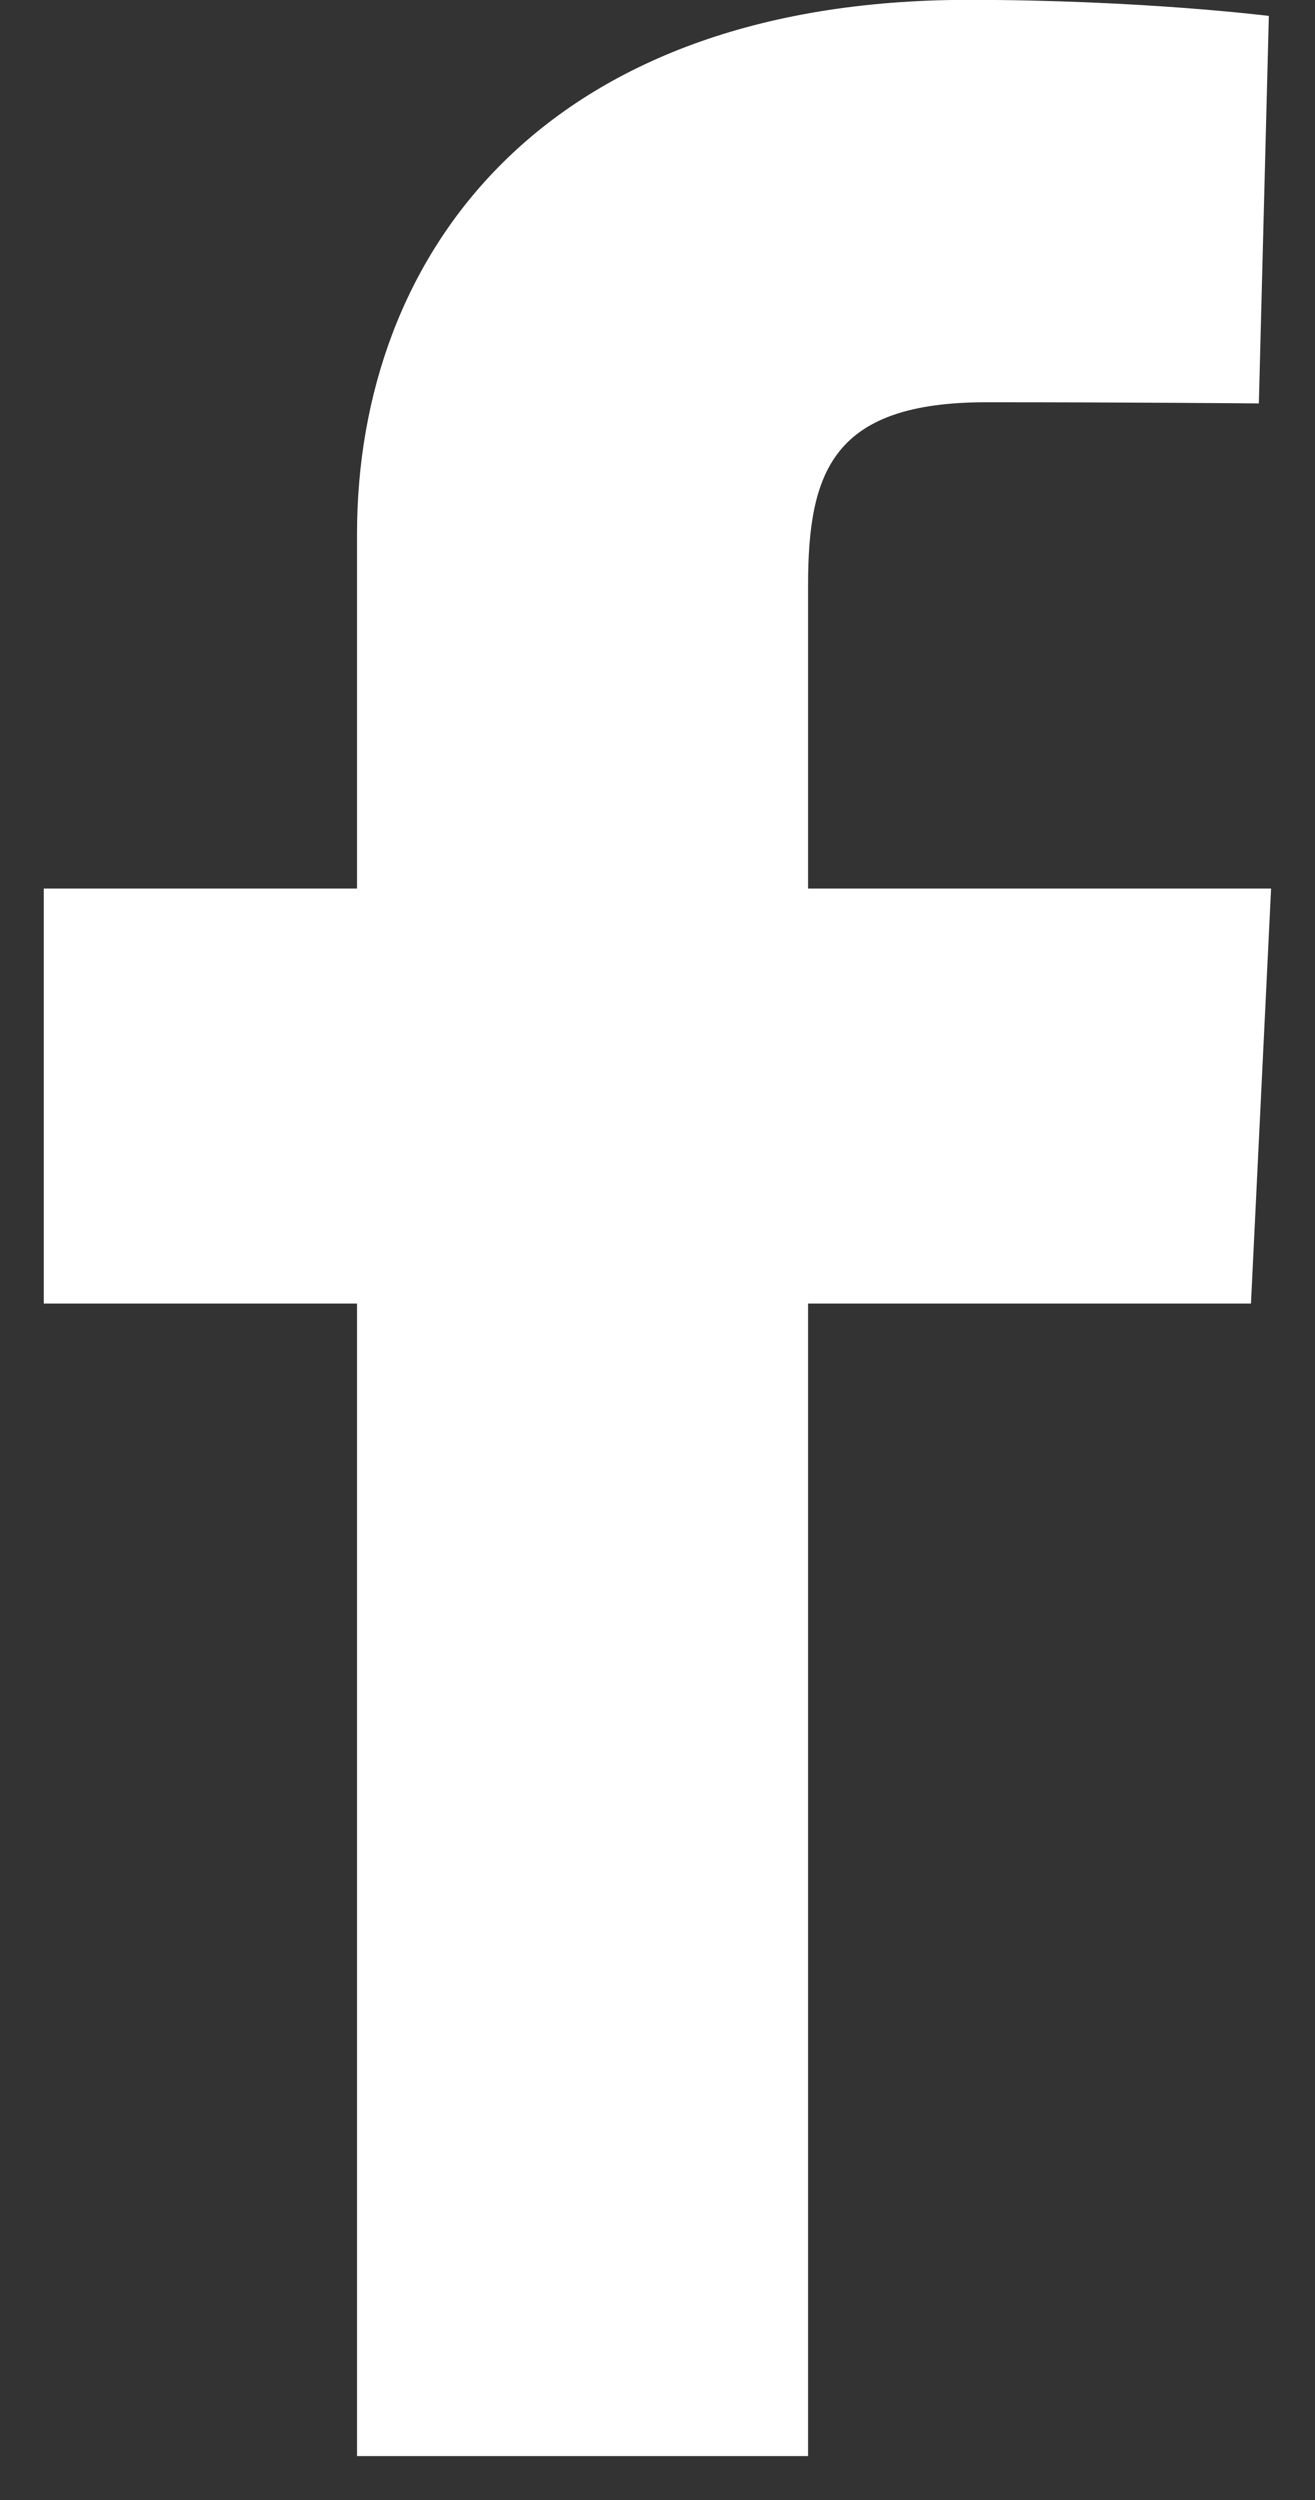
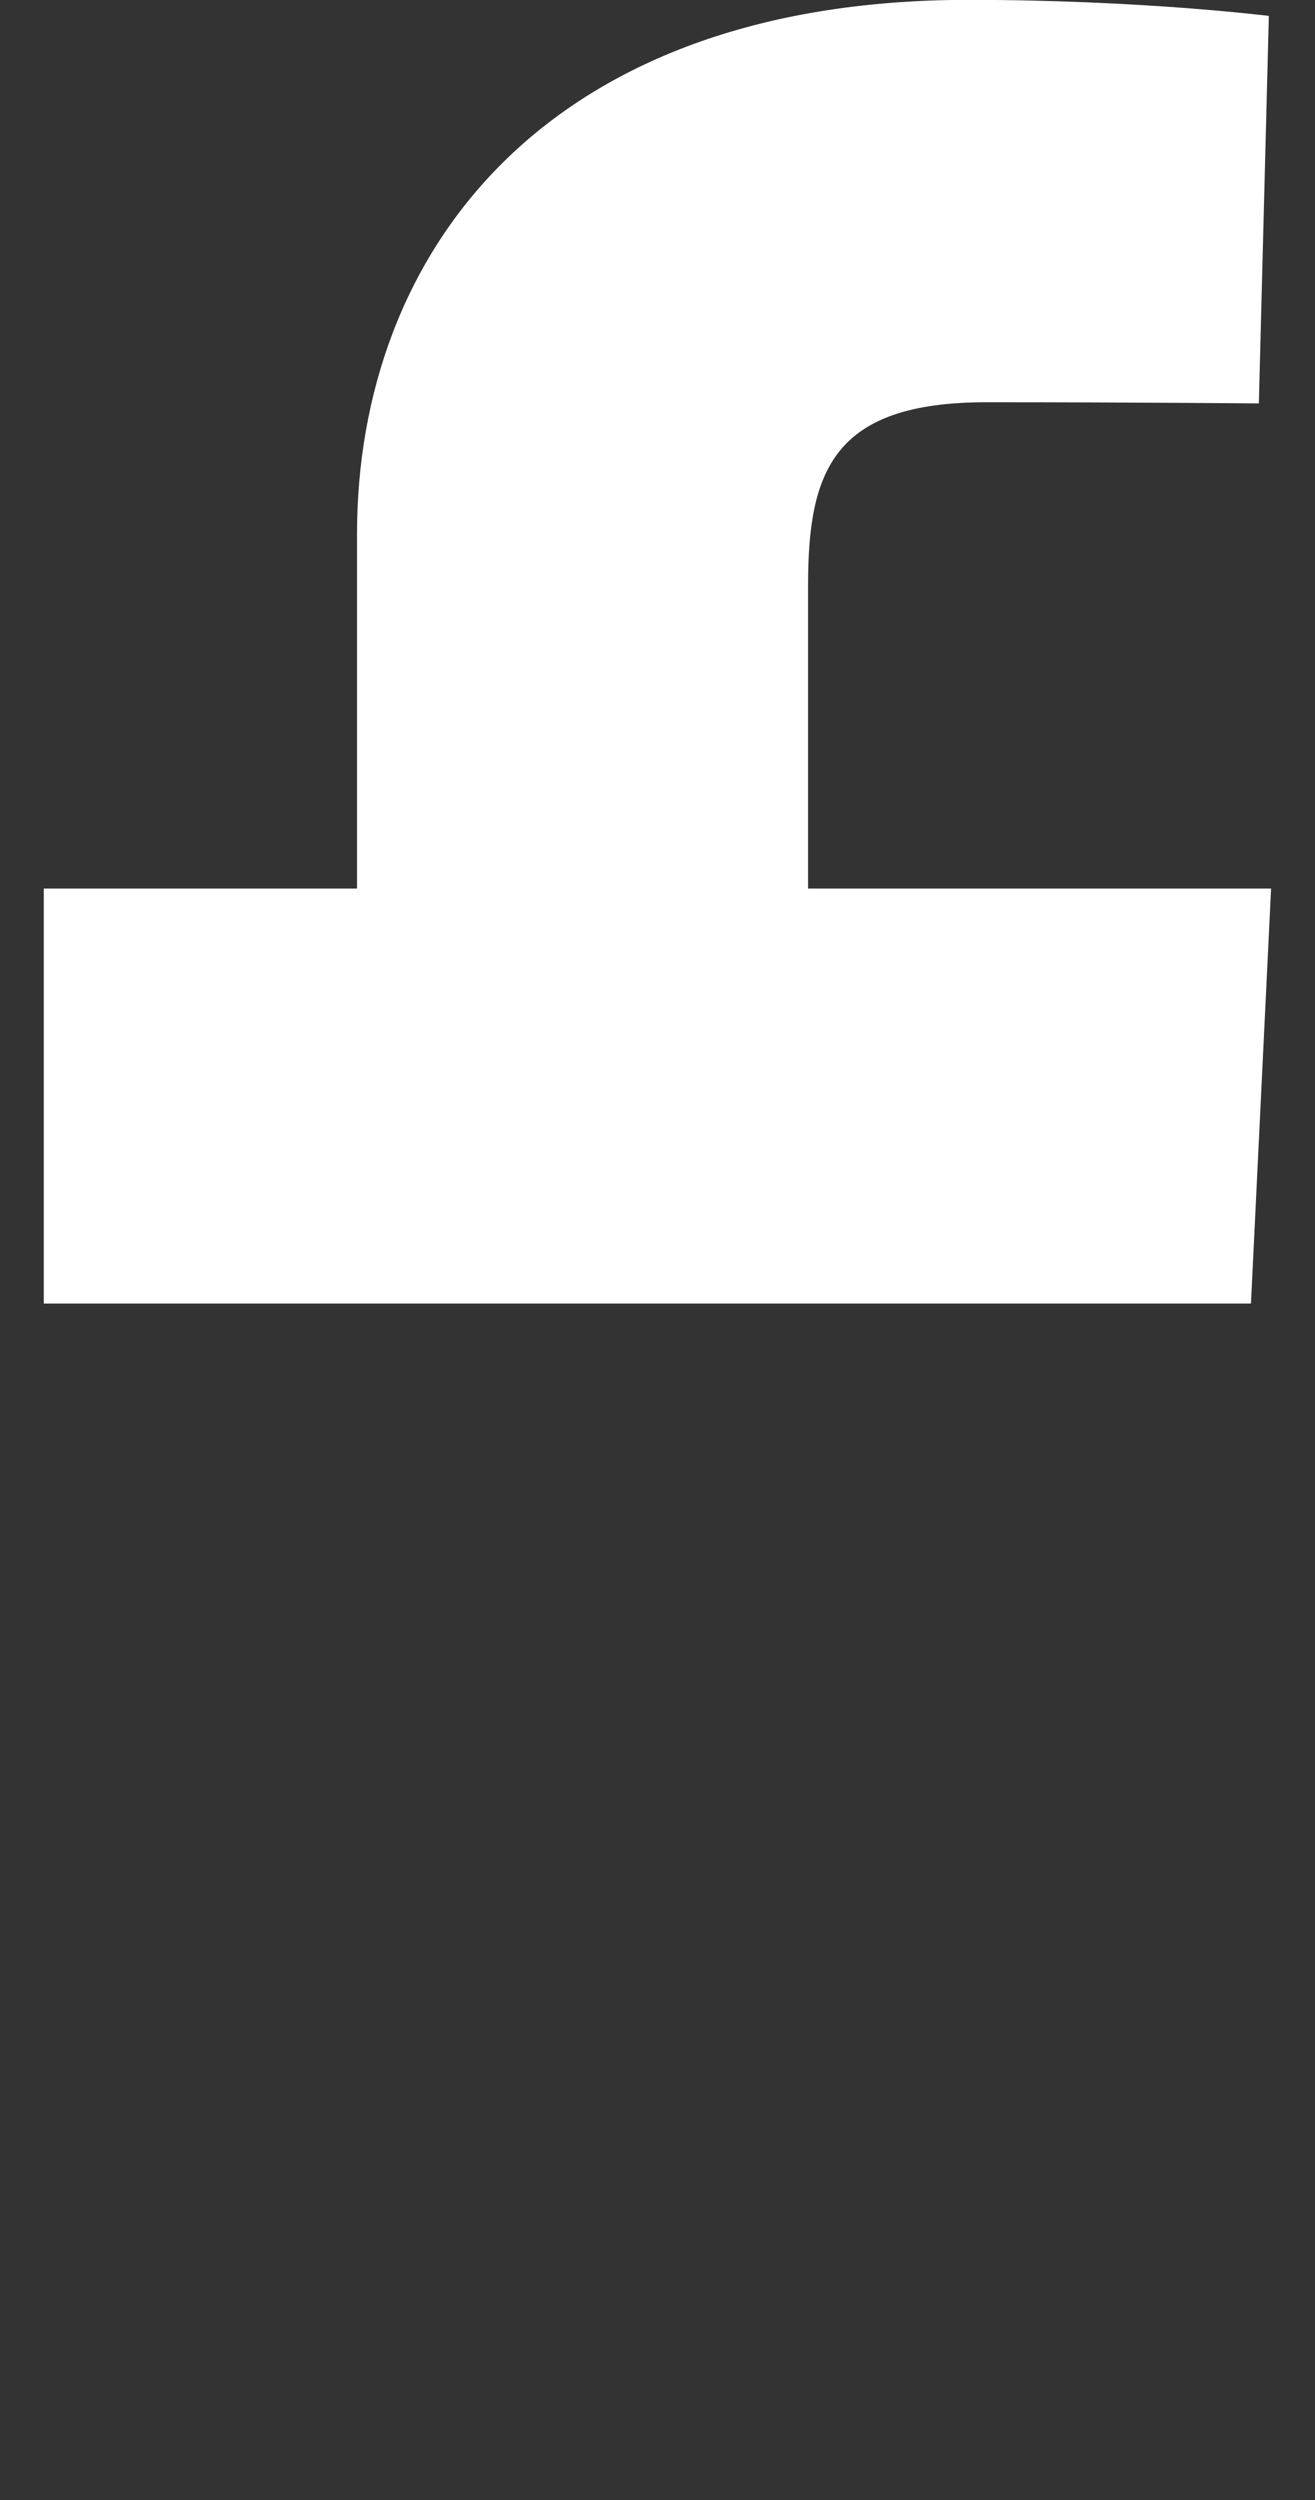
<svg xmlns="http://www.w3.org/2000/svg" width="10" height="19" viewBox="0 0 10 19" fill="none">
  <rect x="0" y="0" width="10" height="19" fill="#333333" stroke="none" />
-   <path d="M2.715 18.666V9.907H0.333V6.753H2.715V4.059C2.715 1.943 4.123 -0.001 7.365 -0.001C8.678 -0.001 9.649 0.121 9.649 0.121L9.573 3.066C9.573 3.066 8.583 3.057 7.502 3.057C6.333 3.057 6.145 3.581 6.145 4.45V6.753H9.666L9.513 9.907H6.145V18.666H2.715Z" fill="white" />
+   <path d="M2.715 18.666V9.907H0.333V6.753H2.715V4.059C2.715 1.943 4.123 -0.001 7.365 -0.001C8.678 -0.001 9.649 0.121 9.649 0.121L9.573 3.066C9.573 3.066 8.583 3.057 7.502 3.057C6.333 3.057 6.145 3.581 6.145 4.45V6.753H9.666L9.513 9.907H6.145H2.715Z" fill="white" />
</svg>